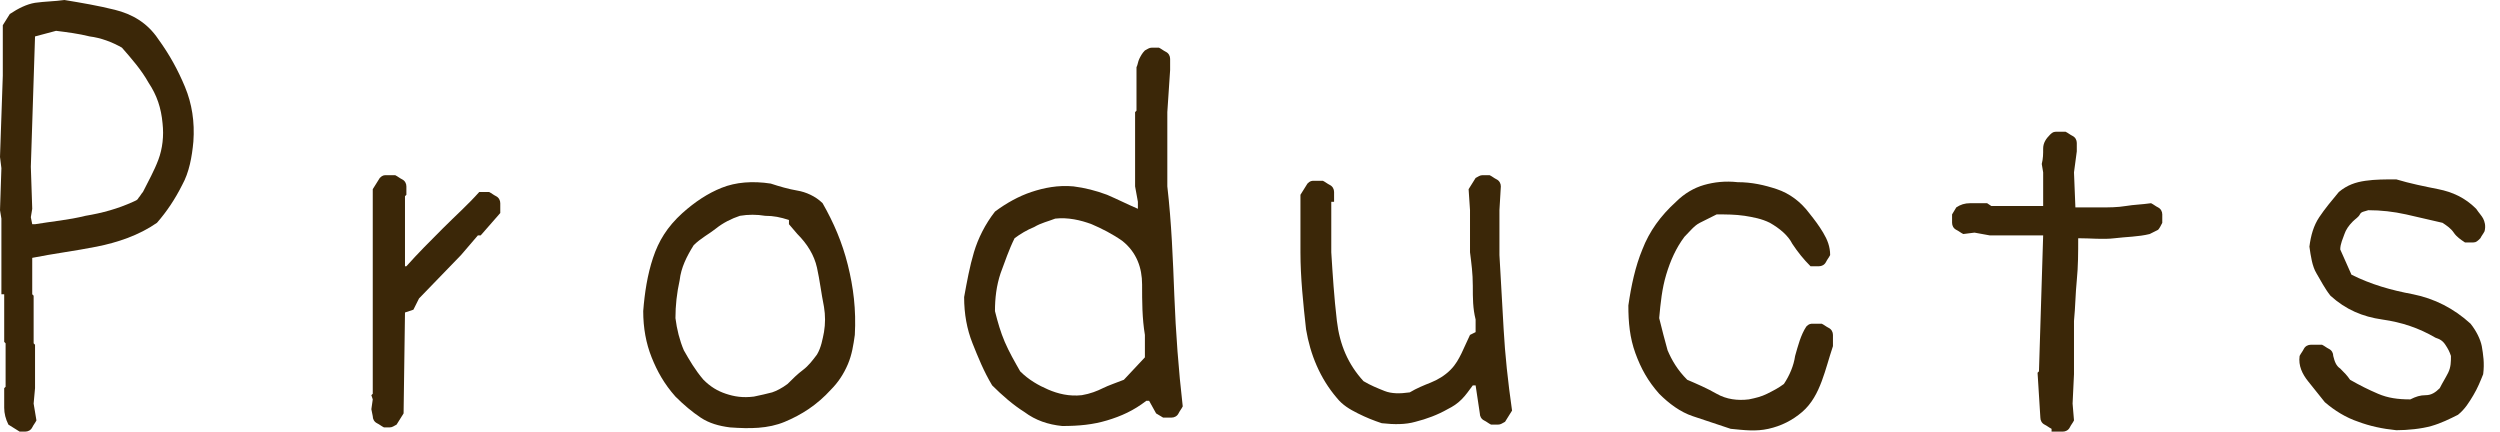
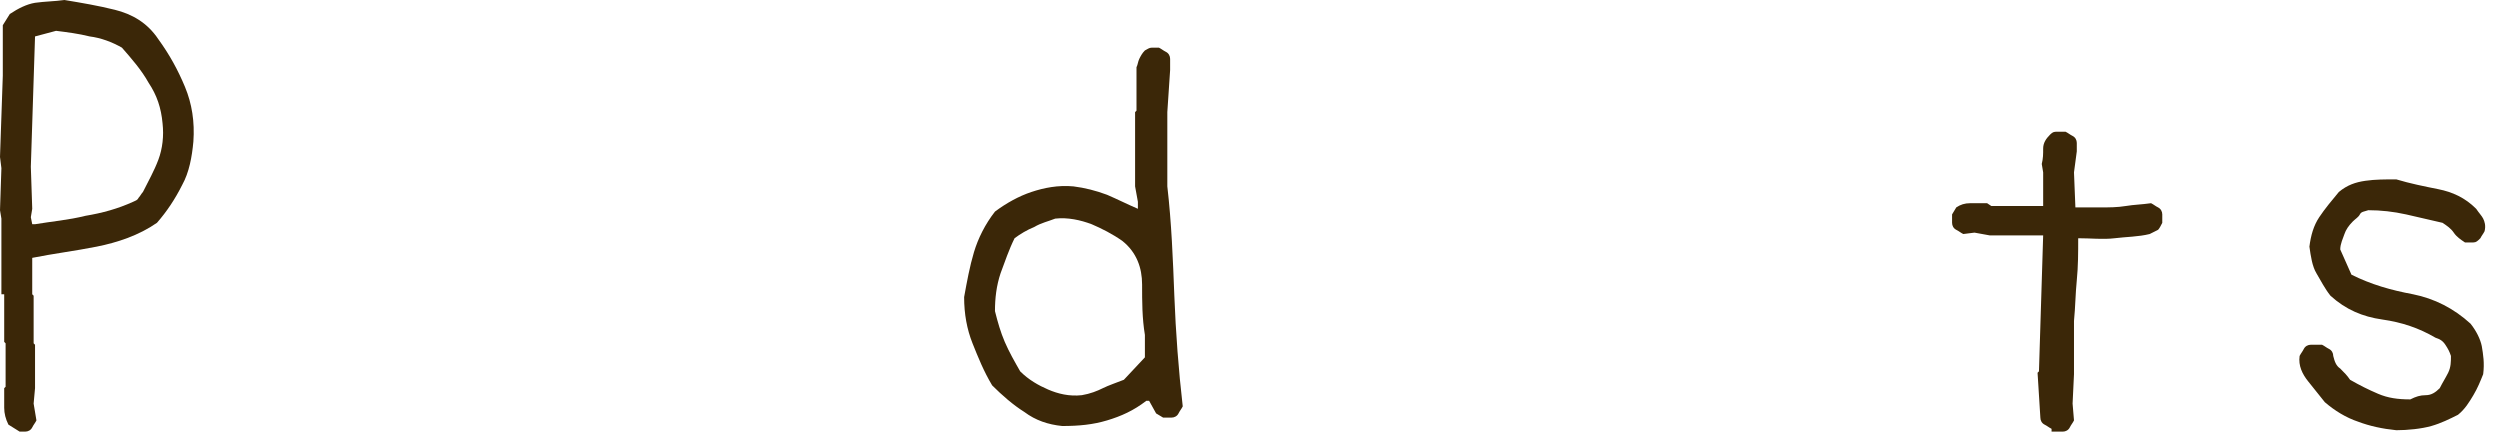
<svg xmlns="http://www.w3.org/2000/svg" version="1.1" id="レイヤー_1" x="0px" y="0px" viewBox="0 0 178.4 30.8" style="enable-background:new 0 0 178.4 30.8;" xml:space="preserve">
  <style type="text/css">
	.st0{enable-background:new    ;}
	.st1{fill:#3B2708;}
</style>
  <g id="レイヤー_2_1_">
    <g id="レイヤー_1-2">
      <g class="st0">
        <path class="st1" d="M1.4,30.8l-0.8-0.5c-0.2-0.4-0.3-0.8-0.3-1.2c0-0.5,0-0.9,0-1.4l0.1-0.1v-3.1l-0.1-0.1v-3.4L0.1,21v-5.4     L0,15l0.1-3L0,11.2l0.2-5.8V1.8L0.7,1c0.6-0.4,1.2-0.7,1.8-0.8C3.2,0.1,3.9,0.1,4.6,0C5.8,0.2,7,0.4,8.2,0.7     c1.2,0.3,2.3,0.9,3.1,2.1c0.8,1.1,1.4,2.2,1.9,3.4c0.5,1.2,0.7,2.5,0.6,3.9c-0.1,1.1-0.3,2.2-0.8,3.1c-0.5,1-1.1,1.9-1.8,2.7     c-1.3,0.9-2.8,1.4-4.3,1.7s-3.1,0.5-4.6,0.8V21l0.1,0.1v3.4l0.1,0.1v3.1l-0.1,1.1l0.2,1.2c-0.1,0.2-0.2,0.3-0.3,0.5     s-0.3,0.3-0.5,0.3L1.4,30.8z M9.5,14.4c0.2-0.1,0.3-0.1,0.4-0.3c0.1-0.1,0.2-0.3,0.3-0.4c0.4-0.8,0.8-1.5,1.1-2.3     c0.3-0.8,0.4-1.7,0.3-2.6c-0.1-1.1-0.4-2-1-2.9c-0.5-0.9-1.2-1.7-1.9-2.5C8,3,7.2,2.7,6.4,2.6C5.6,2.4,4.8,2.3,4,2.2L2.5,2.6     l-0.3,9.3l0.1,3l-0.1,0.6L2.3,16h0.2c1.2-0.2,2.4-0.3,3.6-0.6C7.3,15.2,8.4,14.9,9.5,14.4z" />
-         <path class="st1" d="M27.4,30.5c-0.2-0.1-0.3-0.2-0.5-0.3s-0.3-0.3-0.3-0.5l-0.1-0.5l0.1-0.7l-0.1-0.3l0.1-0.1V13.5l0.5-0.8     c0.2-0.2,0.3-0.2,0.5-0.2c0.2,0,0.4,0,0.6,0c0.2,0.1,0.3,0.2,0.5,0.3s0.3,0.3,0.3,0.5v0.6l-0.1,0.1V19H29     c0.8-0.9,1.7-1.8,2.6-2.7c0.9-0.9,1.8-1.7,2.6-2.6h0.7c0.2,0.1,0.3,0.2,0.5,0.3s0.3,0.3,0.3,0.5v0.7l-1.4,1.6h-0.2l-1.2,1.4     l-3,3.1l-0.4,0.8l-0.6,0.2l-0.1,7.2l-0.5,0.8c-0.2,0.1-0.3,0.2-0.5,0.2S27.6,30.5,27.4,30.5z" />
-         <path class="st1" d="M52.1,30.5c-0.8-0.1-1.5-0.3-2.1-0.7c-0.6-0.4-1.2-0.9-1.8-1.5c-0.8-0.9-1.3-1.8-1.7-2.8     c-0.4-1-0.6-2.1-0.6-3.3c0.1-1.3,0.3-2.6,0.7-3.8c0.4-1.2,1-2.2,2.1-3.2c0.9-0.8,1.8-1.4,2.8-1.8c1-0.4,2.2-0.5,3.5-0.3     c0.6,0.2,1.3,0.4,1.9,0.5s1.3,0.4,1.8,0.9c0.8,1.4,1.4,2.8,1.8,4.4c0.4,1.6,0.6,3.2,0.5,5c-0.1,0.7-0.2,1.4-0.5,2.1     c-0.3,0.7-0.7,1.3-1.2,1.8c-1,1.1-2.1,1.8-3.3,2.3S53.5,30.6,52.1,30.5z M56.2,27.4c0.4-0.4,0.7-0.7,1.1-1c0.4-0.3,0.7-0.7,1-1.1     c0.3-0.5,0.4-1.1,0.5-1.6c0.1-0.6,0.1-1.2,0-1.8c-0.2-1-0.3-1.9-0.5-2.8c-0.2-0.9-0.7-1.7-1.4-2.4L56.3,16v-0.3     c-0.6-0.2-1.1-0.3-1.7-0.3c-0.6-0.1-1.2-0.1-1.8,0c-0.6,0.2-1.2,0.5-1.7,0.9S50,17,49.5,17.5c-0.5,0.8-0.9,1.6-1,2.5     c-0.2,0.9-0.3,1.8-0.3,2.7c0.1,0.8,0.3,1.6,0.6,2.3c0.4,0.7,0.8,1.4,1.4,2.1c0.5,0.5,1,0.8,1.6,1c0.6,0.2,1.2,0.3,2,0.2     c0.5-0.1,0.9-0.2,1.3-0.3C55.4,27.9,55.8,27.7,56.2,27.4z" />
        <path class="st1" d="M75.8,30.4c-1-0.1-1.9-0.4-2.7-1c-0.8-0.5-1.6-1.2-2.3-1.9c-0.6-1-1-2-1.4-3c-0.4-1-0.6-2.1-0.6-3.3     c0.2-1.1,0.4-2.2,0.7-3.2c0.3-1,0.8-2,1.5-2.9c0.8-0.6,1.7-1.1,2.6-1.4s1.9-0.5,3-0.4c0.8,0.1,1.6,0.3,2.4,0.6     c0.7,0.3,1.5,0.7,2.2,1v-0.5L81,13.3V8l0.1-0.1V4.8c0.1-0.2,0.1-0.4,0.2-0.6c0.1-0.2,0.2-0.4,0.4-0.6c0.2-0.1,0.3-0.2,0.5-0.2     s0.3,0,0.5,0c0.2,0.1,0.3,0.2,0.5,0.3s0.3,0.3,0.3,0.5V5l-0.2,3v5.3c0.3,2.6,0.4,5.2,0.5,7.8c0.1,2.6,0.3,5.3,0.6,7.9     c-0.1,0.2-0.2,0.3-0.3,0.5s-0.3,0.3-0.5,0.3H83l-0.5-0.3L82,28.6h-0.2c-0.9,0.7-1.8,1.1-2.8,1.4S77,30.4,75.8,30.4z M80.2,27.1     l1.5-1.6v-1.6c-0.2-1.2-0.2-2.4-0.2-3.6c0-1.2-0.4-2.3-1.4-3.1c-0.7-0.5-1.5-0.9-2.2-1.2c-0.8-0.3-1.7-0.5-2.6-0.4     c-0.5,0.2-1,0.3-1.5,0.6c-0.5,0.2-1,0.5-1.4,0.8c-0.4,0.8-0.7,1.7-1,2.5c-0.3,0.9-0.4,1.8-0.4,2.7c0.2,0.8,0.4,1.5,0.7,2.2     c0.3,0.7,0.7,1.4,1.1,2.1c0.6,0.6,1.3,1,2,1.3c0.7,0.3,1.5,0.5,2.4,0.4c0.6-0.1,1.1-0.3,1.5-0.5S79.7,27.3,80.2,27.1z" />
-         <path class="st1" d="M98.6,30.2c-0.6-0.2-1.1-0.4-1.7-0.7s-1.1-0.6-1.5-1.1c-1.2-1.4-1.9-3.1-2.2-4.9c-0.2-1.8-0.4-3.7-0.4-5.5     v-4.1l0.5-0.8c0.2-0.2,0.3-0.2,0.5-0.2c0.2,0,0.4,0,0.6,0c0.2,0.1,0.3,0.2,0.5,0.3s0.3,0.3,0.3,0.5v0.7L95,14.4V18     c0.1,1.6,0.2,3.2,0.4,4.9s0.8,3.1,1.9,4.3c0.5,0.3,1,0.5,1.5,0.7s1.1,0.2,1.8,0.1c0.5-0.3,1-0.5,1.5-0.7s1-0.5,1.4-0.9     c0.4-0.4,0.6-0.8,0.8-1.2c0.2-0.4,0.4-0.9,0.6-1.3l0.4-0.2v-0.9c-0.2-0.8-0.2-1.5-0.2-2.4s-0.1-1.6-0.2-2.4V15l-0.1-1.5l0.5-0.8     c0.2-0.1,0.3-0.2,0.5-0.2s0.3,0,0.5,0c0.2,0.1,0.3,0.2,0.5,0.3s0.3,0.3,0.3,0.5L107,15v3.2c0.1,1.7,0.2,3.5,0.3,5.3     c0.1,1.8,0.3,3.7,0.6,5.8l-0.5,0.8c-0.2,0.1-0.3,0.2-0.5,0.2s-0.3,0-0.5,0c-0.2-0.1-0.3-0.2-0.5-0.3s-0.3-0.3-0.3-0.5l-0.3-2     h-0.2c-0.3,0.4-0.5,0.7-0.8,1s-0.6,0.5-1,0.7c-0.7,0.4-1.5,0.7-2.3,0.9C100.3,30.3,99.5,30.3,98.6,30.2z" />
-         <path class="st1" d="M123.5,30.6c-0.9-0.3-1.8-0.6-2.7-0.9s-1.7-0.9-2.4-1.6c-0.8-0.9-1.3-1.8-1.7-2.9c-0.4-1.1-0.5-2.2-0.5-3.4     c0.2-1.4,0.5-2.8,1-4c0.5-1.3,1.3-2.4,2.4-3.4c0.6-0.6,1.3-1,2-1.2s1.5-0.3,2.4-0.2c1,0,1.9,0.2,2.8,0.5s1.7,0.9,2.3,1.7     c0.4,0.5,0.7,0.9,1,1.4s0.5,1,0.5,1.6c-0.1,0.2-0.2,0.3-0.3,0.5s-0.3,0.3-0.5,0.3h-0.6c-0.5-0.5-0.9-1-1.3-1.6     c-0.3-0.6-0.9-1.1-1.6-1.5c-0.6-0.3-1.2-0.4-1.8-0.5c-0.7-0.1-1.3-0.1-2-0.1c-0.4,0.2-0.8,0.4-1.2,0.6s-0.7,0.6-1.1,1     c-0.6,0.8-1,1.7-1.3,2.7s-0.4,2-0.5,3.1c0.2,0.8,0.4,1.6,0.6,2.3c0.3,0.7,0.7,1.4,1.4,2.1c0.7,0.3,1.4,0.6,2.1,1     c0.7,0.4,1.5,0.5,2.3,0.4c0.5-0.1,0.9-0.2,1.3-0.4s0.8-0.4,1.2-0.7c0.4-0.6,0.7-1.3,0.8-2c0.2-0.7,0.4-1.5,0.8-2.1     c0.2-0.2,0.3-0.2,0.5-0.2s0.4,0,0.6,0c0.2,0.1,0.3,0.2,0.5,0.3s0.3,0.3,0.3,0.5v0.8c-0.3,0.9-0.5,1.7-0.8,2.5     c-0.3,0.8-0.7,1.6-1.4,2.2c-0.7,0.6-1.5,1-2.4,1.2S124.5,30.7,123.5,30.6z" />
        <path class="st1" d="M146.4,30.6c-0.2-0.1-0.3-0.2-0.5-0.3s-0.3-0.3-0.3-0.5l-0.2-3.2l0.1-0.1l0.3-9.7H142l-1.1-0.2l-0.8,0.1     c-0.2-0.1-0.3-0.2-0.5-0.3s-0.3-0.3-0.3-0.5v-0.6l0.3-0.5c0.3-0.2,0.6-0.3,1-0.3s0.8,0,1.2,0l0.3,0.2h3.7v-2.4l-0.1-0.6     c0.1-0.4,0.1-0.7,0.1-1.1s0.2-0.7,0.5-1c0.2-0.2,0.3-0.2,0.5-0.2s0.4,0,0.6,0c0.2,0.1,0.3,0.2,0.5,0.3s0.3,0.3,0.3,0.5v0.6     l-0.2,1.5l0.1,2.5h1.8c0.6,0,1.2,0,1.8-0.1s1.1-0.1,1.8-0.2c0.2,0.1,0.3,0.2,0.5,0.3s0.3,0.3,0.3,0.5v0.6     c-0.1,0.2-0.2,0.4-0.3,0.5c-0.2,0.1-0.4,0.2-0.6,0.3c-0.8,0.2-1.7,0.2-2.5,0.3s-1.7,0-2.6,0c0,1,0,2-0.1,3s-0.1,1.9-0.2,2.9v3.8     l-0.1,2.1l0.1,1.2c-0.1,0.2-0.2,0.3-0.3,0.5s-0.3,0.3-0.5,0.3H146.4z" />
        <path class="st1" d="M171,30.7c-1-0.1-1.9-0.3-2.7-0.6c-0.9-0.3-1.7-0.8-2.4-1.4c-0.4-0.5-0.8-1-1.2-1.5s-0.7-1.1-0.6-1.8     c0.1-0.2,0.2-0.3,0.3-0.5s0.3-0.3,0.5-0.3h0.8c0.2,0.1,0.3,0.2,0.5,0.3s0.3,0.3,0.3,0.5c0.1,0.4,0.2,0.7,0.5,0.9     c0.3,0.3,0.5,0.5,0.7,0.8c0.7,0.4,1.3,0.7,2,1s1.4,0.4,2.3,0.4c0.4-0.2,0.7-0.3,1.1-0.3s0.7-0.2,1-0.5c0.2-0.4,0.4-0.7,0.6-1.1     c0.2-0.4,0.2-0.8,0.2-1.2c-0.1-0.3-0.2-0.5-0.4-0.8c-0.2-0.3-0.4-0.4-0.7-0.5c-1.2-0.7-2.4-1.1-3.8-1.3c-1.4-0.2-2.6-0.7-3.7-1.7     c-0.4-0.5-0.7-1.1-1-1.6s-0.4-1.2-0.5-1.9c0.1-0.8,0.3-1.5,0.7-2.1c0.4-0.6,0.9-1.2,1.4-1.8c0.6-0.5,1.2-0.7,1.9-0.8     s1.4-0.1,2.2-0.1c1,0.3,2,0.5,3,0.7s1.9,0.6,2.7,1.4c0.2,0.3,0.4,0.5,0.5,0.7c0.1,0.2,0.2,0.5,0.1,0.9c-0.1,0.2-0.2,0.3-0.3,0.5     c-0.2,0.2-0.3,0.3-0.5,0.3h-0.6c-0.3-0.2-0.6-0.4-0.8-0.7s-0.5-0.5-0.8-0.7c-0.9-0.2-1.7-0.4-2.6-0.6c-0.9-0.2-1.8-0.3-2.7-0.3     c-0.3,0.1-0.5,0.1-0.6,0.3s-0.3,0.3-0.5,0.5c-0.3,0.3-0.5,0.6-0.6,0.9s-0.3,0.7-0.3,1.1l0.8,1.8c1.4,0.7,2.8,1.1,4.4,1.4     c1.5,0.3,2.9,1,4.1,2.1c0.4,0.5,0.7,1.1,0.8,1.6c0.1,0.6,0.2,1.2,0.1,2c-0.2,0.5-0.4,1-0.7,1.5c-0.3,0.5-0.6,1-1.1,1.4     c-0.6,0.3-1.2,0.6-1.9,0.8S171.8,30.7,171,30.7z" />
      </g>
    </g>
  </g>
</svg>